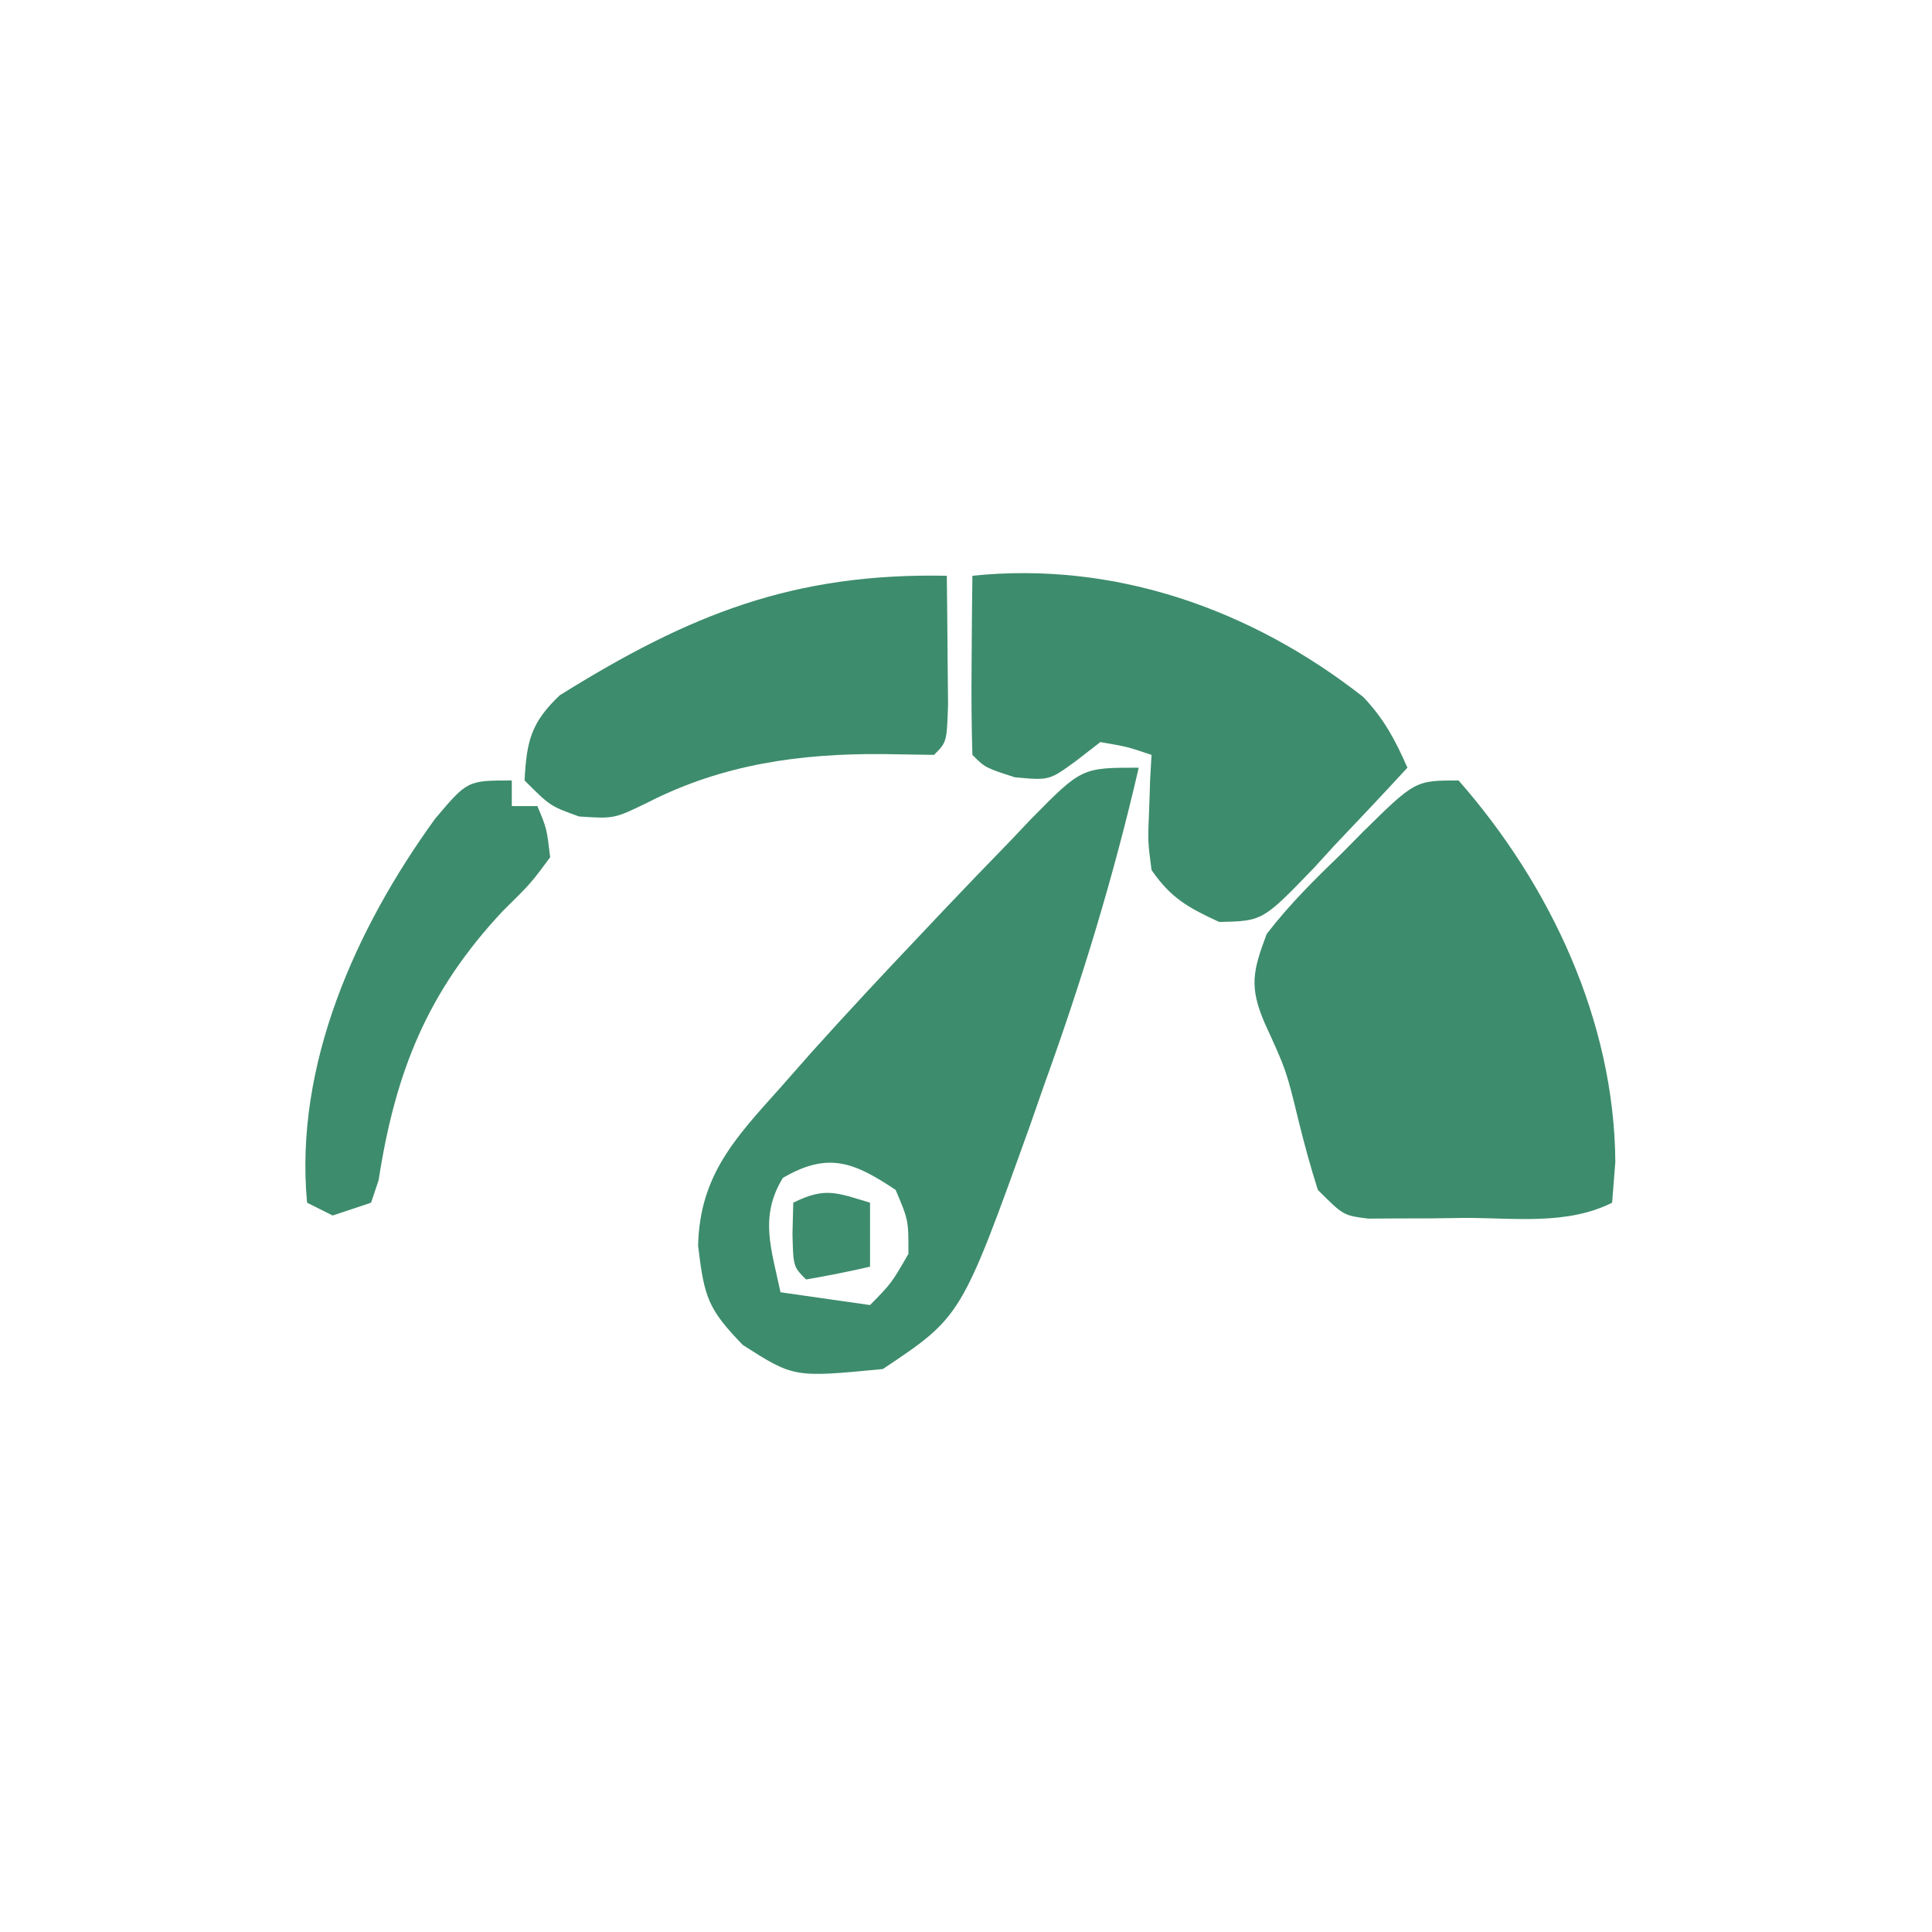
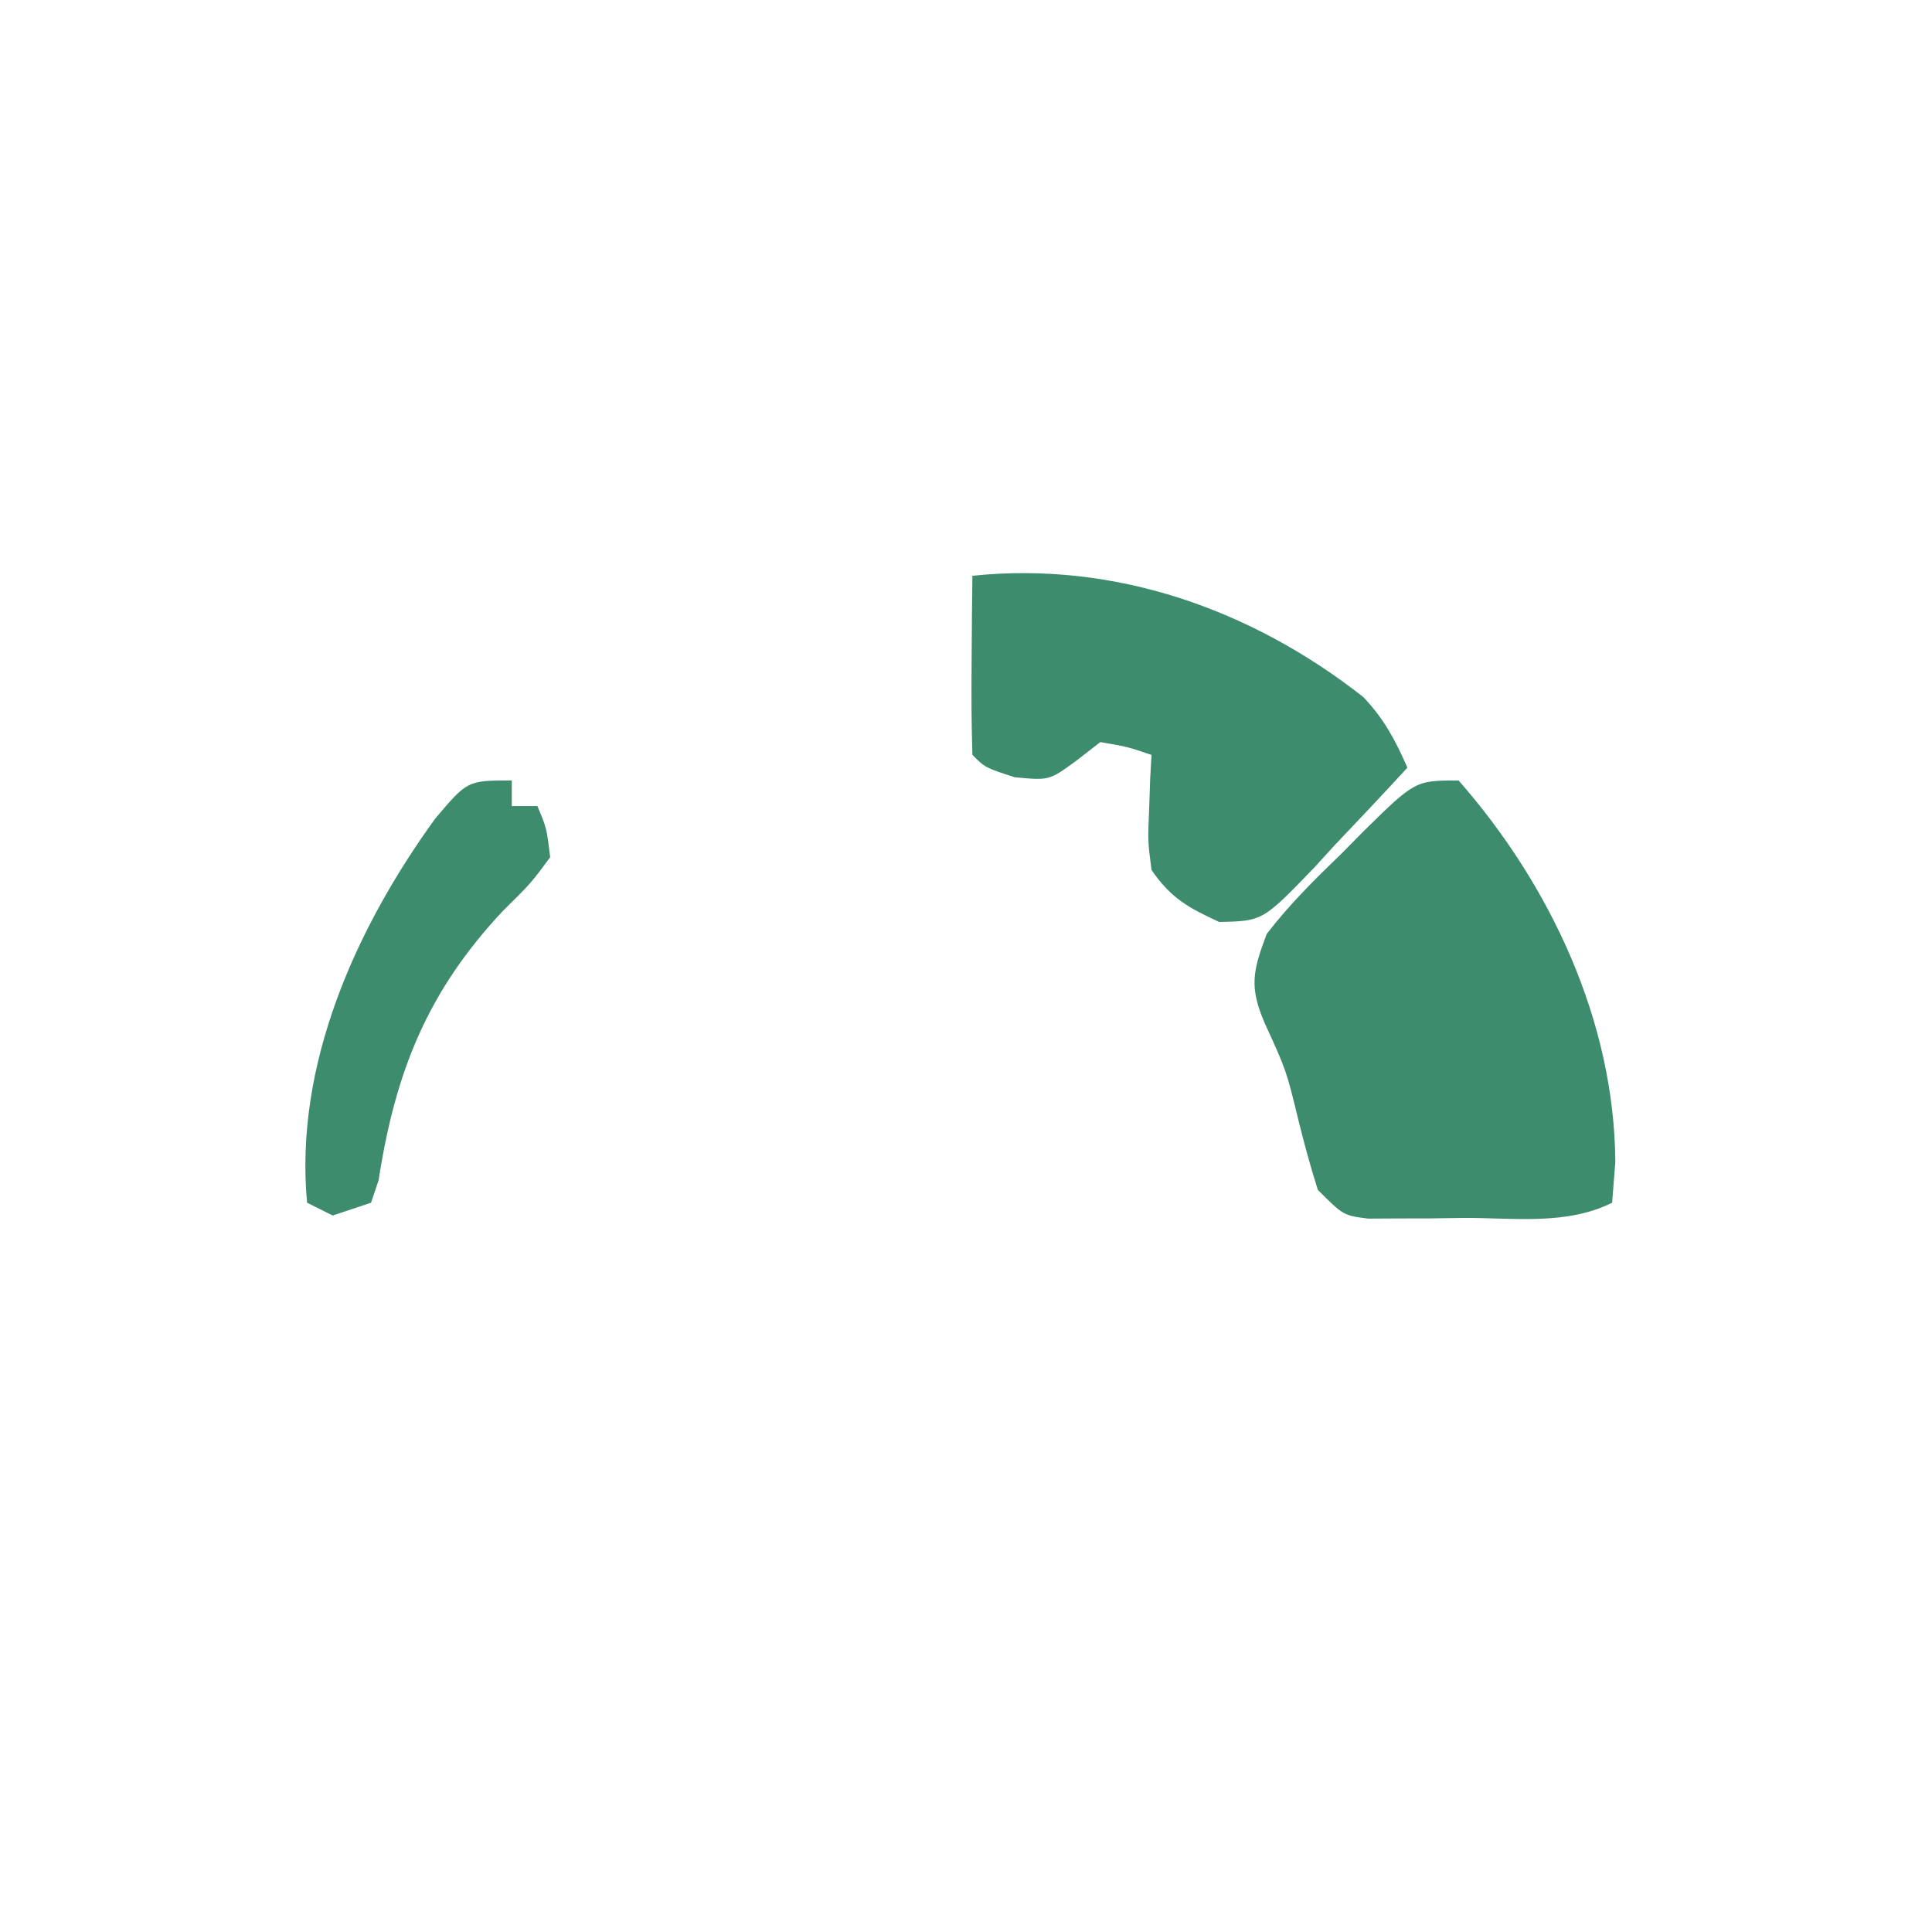
<svg xmlns="http://www.w3.org/2000/svg" version="1.1" width="151" height="151">
  <path d="M0 0 C7.178 8.18 12.172 18.81 12.25 29.812 C12.168 30.864 12.085 31.916 12 33 C8.464 34.768 4.394 34.185 0.5 34.188 C-0.38 34.2 -1.261 34.212 -2.168 34.225 C-3.01 34.227 -3.851 34.228 -4.719 34.23 C-5.492 34.235 -6.264 34.239 -7.061 34.243 C-9 34 -9 34 -11 32 C-11.563 30.227 -12.055 28.431 -12.5 26.625 C-13.466 22.651 -13.466 22.651 -15.156 18.961 C-16.375 16.127 -16.085 14.891 -15 12 C-13.231 9.693 -11.216 7.703 -9.125 5.688 C-8.311 4.863 -8.311 4.863 -7.48 4.021 C-3.394 0 -3.394 0 0 0 Z " fill="#3d8c6d" transform="translate(114,61)" />
-   <path d="M0 0 C-1.952 8.457 -4.426 16.59 -7.375 24.75 C-7.936 26.357 -7.936 26.357 -8.508 27.996 C-13.864 42.909 -13.864 42.909 -20 47 C-26.947 47.672 -26.947 47.672 -30.938 45.125 C-33.689 42.29 -33.954 41.383 -34.438 37.375 C-34.319 31.876 -31.555 28.961 -28 25 C-27.211 24.104 -26.422 23.208 -25.609 22.285 C-22.786 19.144 -19.909 16.062 -17 13 C-16.437 12.403 -15.874 11.806 -15.294 11.191 C-13.563 9.365 -11.816 7.555 -10.062 5.75 C-9.519 5.177 -8.976 4.604 -8.416 4.013 C-4.461 0 -4.461 0 0 0 Z M-27.812 32.062 C-29.678 35.106 -28.699 37.633 -28 41 C-25.69 41.33 -23.38 41.66 -21 42 C-19.332 40.305 -19.332 40.305 -18 38 C-17.994 35.365 -17.994 35.365 -19 33 C-22.226 30.85 -24.265 29.983 -27.812 32.062 Z " fill="#3d8c6d" transform="translate(89,60)" />
  <path d="M0 0 C11.124 -1.153 21.804 2.611 30.547 9.473 C32.172 11.181 33.057 12.851 34 15 C32.122 17.04 30.225 19.055 28.312 21.062 C27.782 21.643 27.252 22.224 26.705 22.822 C22.69 26.985 22.69 26.985 19.293 27.059 C16.856 25.933 15.53 25.208 14 23 C13.707 20.738 13.707 20.738 13.812 18.312 C13.84 17.504 13.867 16.696 13.895 15.863 C13.929 15.248 13.964 14.634 14 14 C12.1 13.36 12.1 13.36 10 13 C9.041 13.742 9.041 13.742 8.062 14.5 C6 16 6 16 3.312 15.75 C1 15 1 15 0 14 C-0.073 11.647 -0.084 9.292 -0.062 6.938 C-0.053 5.647 -0.044 4.357 -0.035 3.027 C-0.024 2.028 -0.012 1.029 0 0 Z " fill="#3d8c6d" transform="translate(76,45)" />
-   <path d="M0 0 C0.027 2.146 0.046 4.292 0.062 6.438 C0.074 7.632 0.086 8.827 0.098 10.059 C0 13 0 13 -1 14 C-2.299 13.979 -3.599 13.959 -4.938 13.938 C-11.422 13.876 -17.502 14.728 -23.312 17.688 C-26 19 -26 19 -28.75 18.812 C-31 18 -31 18 -33 16 C-32.842 12.932 -32.502 11.476 -30.25 9.34 C-20.094 3.01 -11.998 -0.235 0 0 Z " fill="#3d8c6d" transform="translate(74,45)" />
  <path d="M0 0 C0 0.66 0 1.32 0 2 C0.66 2 1.32 2 2 2 C2.73 3.738 2.73 3.738 3 6 C1.488 8.043 1.488 8.043 -0.688 10.188 C-6.601 16.493 -9.1 22.771 -10.41 31.25 C-10.605 31.828 -10.799 32.405 -11 33 C-12.485 33.495 -12.485 33.495 -14 34 C-14.66 33.67 -15.32 33.34 -16 33 C-17.001 22.237 -12.203 11.569 -6 3 C-3.469 0 -3.469 0 0 0 Z " fill="#3d8c6d" transform="translate(40,61)" />
-   <path d="M0 0 C0 1.65 0 3.3 0 5 C-1.656 5.382 -3.325 5.714 -5 6 C-6 5 -6 5 -6.062 2.438 C-6.042 1.633 -6.021 0.829 -6 0 C-3.509 -1.245 -2.589 -0.777 0 0 Z " fill="#3d8c6d" transform="translate(68,94)" />
</svg>